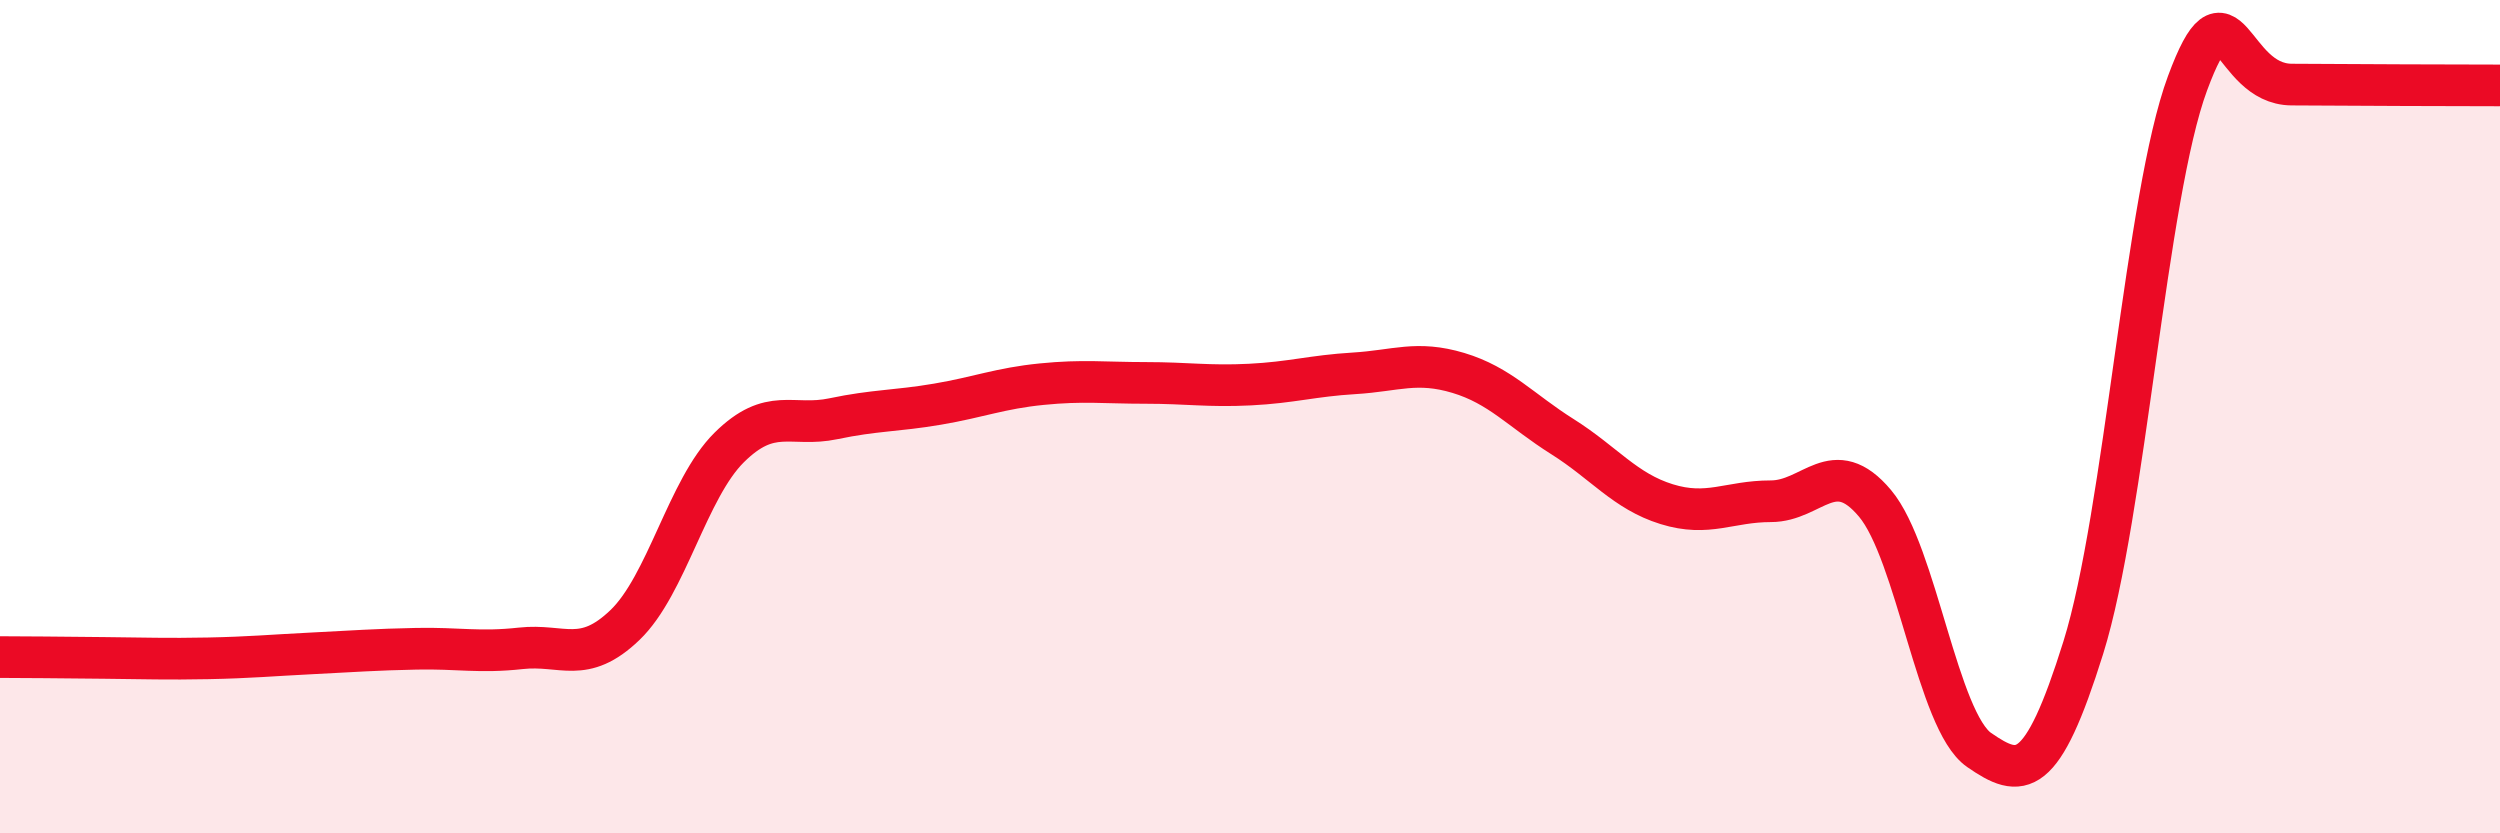
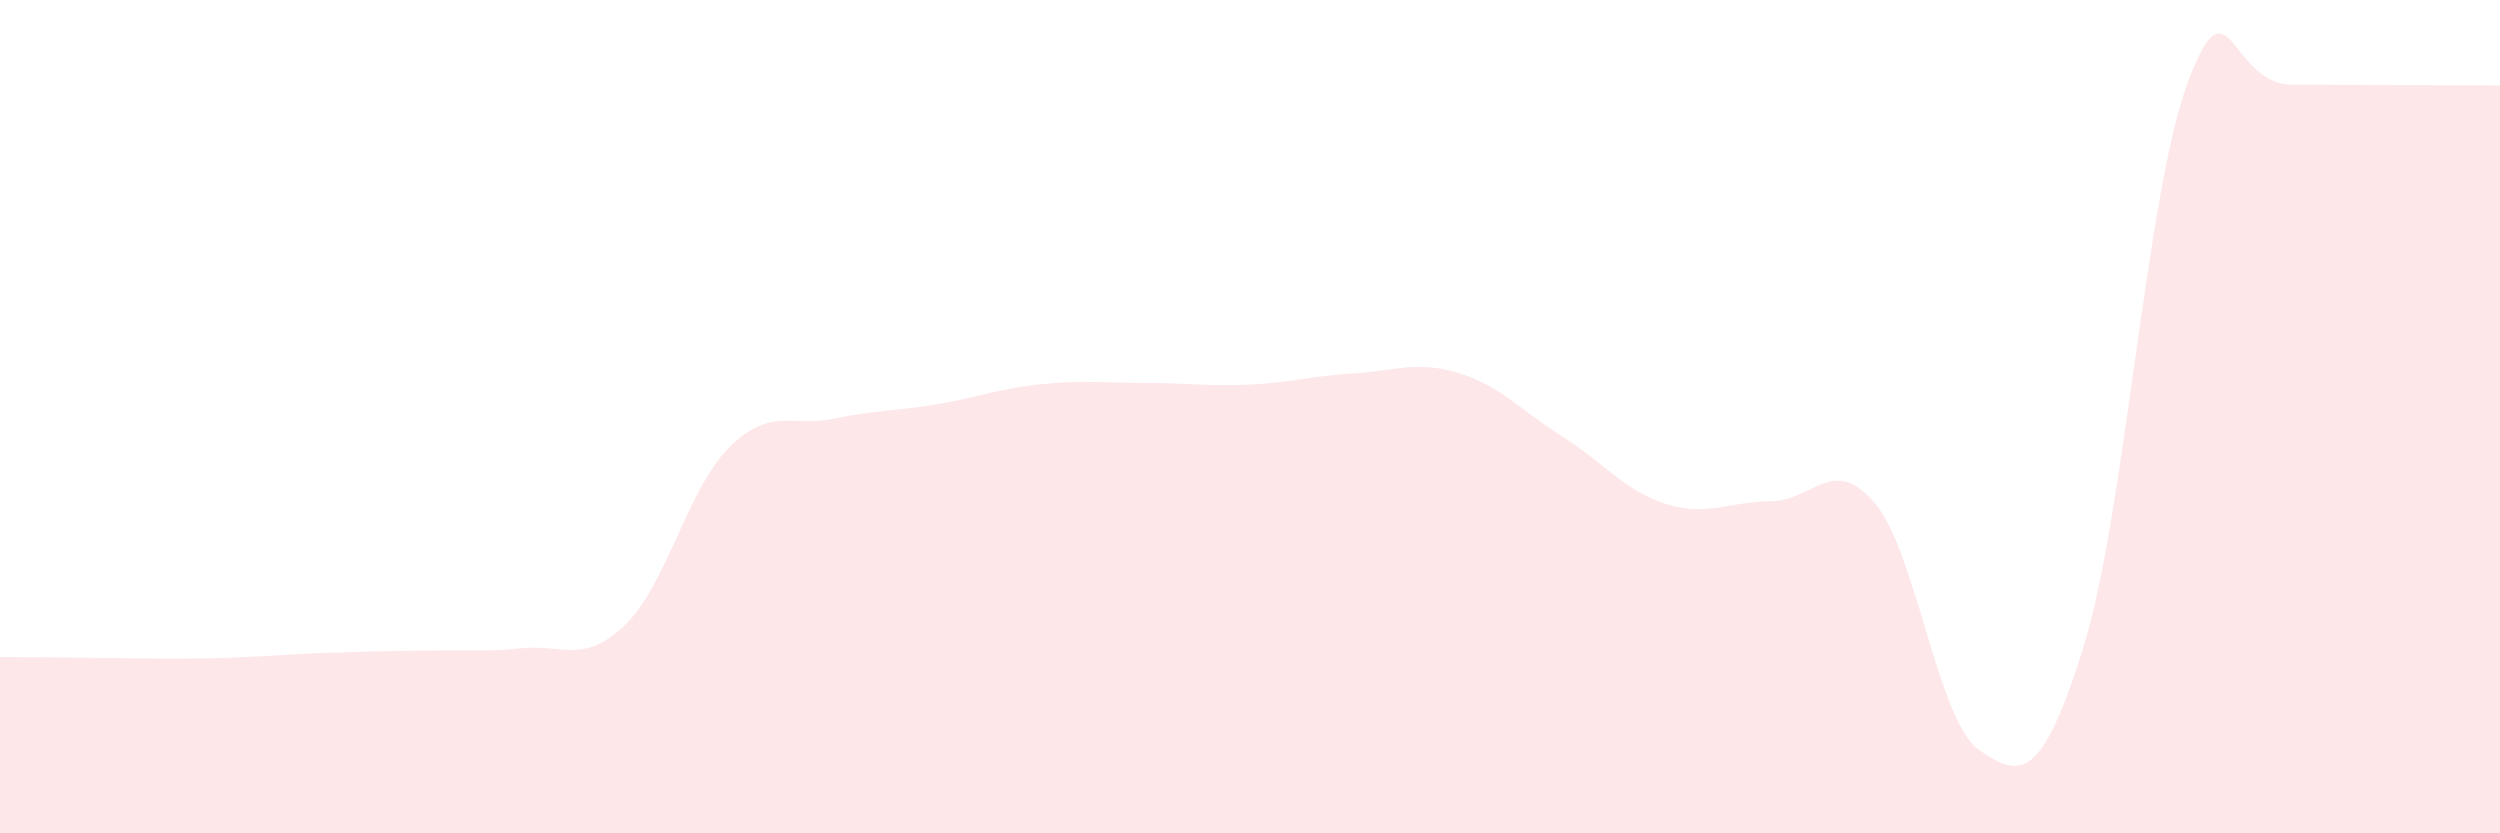
<svg xmlns="http://www.w3.org/2000/svg" width="60" height="20" viewBox="0 0 60 20">
-   <path d="M 0,15.77 C 0.5,15.77 1.5,15.78 2.5,15.79 C 3.5,15.8 4,15.82 5,15.8 C 6,15.78 6.5,15.73 7.5,15.68 C 8.5,15.63 9,15.59 10,15.57 C 11,15.55 11.5,15.67 12.5,15.56 C 13.5,15.45 14,15.96 15,15 C 16,14.04 16.5,11.73 17.5,10.74 C 18.5,9.75 19,10.26 20,10.05 C 21,9.84 21.5,9.87 22.5,9.7 C 23.5,9.53 24,9.32 25,9.22 C 26,9.12 26.5,9.19 27.5,9.19 C 28.5,9.19 29,9.28 30,9.23 C 31,9.18 31.5,9.02 32.5,8.96 C 33.5,8.9 34,8.65 35,8.95 C 36,9.25 36.5,9.85 37.5,10.48 C 38.5,11.11 39,11.79 40,12.1 C 41,12.41 41.5,12.03 42.5,12.03 C 43.5,12.03 44,10.89 45,12.08 C 46,13.27 46.5,17.31 47.5,18 C 48.5,18.69 49,18.74 50,15.54 C 51,12.34 51.5,4.7 52.5,2 C 53.5,-0.7 53.5,2.02 55,2.03 C 56.5,2.04 59,2.05 60,2.05L60 20L0 20Z" fill="#EB0A25" opacity="0.1" stroke-linecap="round" stroke-linejoin="round" />
-   <path d="M 0,15.77 C 0.5,15.77 1.5,15.78 2.5,15.79 C 3.5,15.8 4,15.82 5,15.8 C 6,15.78 6.5,15.73 7.5,15.68 C 8.5,15.63 9,15.59 10,15.57 C 11,15.55 11.5,15.67 12.5,15.56 C 13.5,15.45 14,15.96 15,15 C 16,14.04 16.5,11.73 17.5,10.74 C 18.5,9.75 19,10.26 20,10.05 C 21,9.84 21.5,9.87 22.5,9.7 C 23.5,9.53 24,9.32 25,9.22 C 26,9.12 26.5,9.19 27.5,9.19 C 28.5,9.19 29,9.28 30,9.23 C 31,9.18 31.5,9.02 32.5,8.96 C 33.5,8.9 34,8.65 35,8.95 C 36,9.25 36.5,9.85 37.5,10.48 C 38.5,11.11 39,11.79 40,12.1 C 41,12.41 41.5,12.03 42.5,12.03 C 43.5,12.03 44,10.89 45,12.08 C 46,13.27 46.5,17.31 47.5,18 C 48.5,18.69 49,18.74 50,15.54 C 51,12.34 51.5,4.7 52.5,2 C 53.5,-0.7 53.5,2.02 55,2.03 C 56.5,2.04 59,2.05 60,2.05" stroke="#EB0A25" stroke-width="1" fill="none" stroke-linecap="round" stroke-linejoin="round" />
+   <path d="M 0,15.77 C 0.5,15.77 1.5,15.78 2.5,15.79 C 3.5,15.8 4,15.82 5,15.8 C 6,15.78 6.5,15.73 7.5,15.68 C 11,15.55 11.5,15.67 12.5,15.56 C 13.5,15.45 14,15.96 15,15 C 16,14.04 16.5,11.73 17.5,10.74 C 18.5,9.75 19,10.26 20,10.05 C 21,9.84 21.5,9.87 22.5,9.7 C 23.5,9.53 24,9.32 25,9.22 C 26,9.12 26.5,9.19 27.5,9.19 C 28.5,9.19 29,9.28 30,9.23 C 31,9.18 31.5,9.02 32.5,8.96 C 33.5,8.9 34,8.65 35,8.95 C 36,9.25 36.5,9.85 37.5,10.48 C 38.5,11.11 39,11.79 40,12.1 C 41,12.41 41.5,12.03 42.5,12.03 C 43.5,12.03 44,10.89 45,12.08 C 46,13.27 46.5,17.31 47.5,18 C 48.5,18.69 49,18.74 50,15.54 C 51,12.34 51.5,4.7 52.5,2 C 53.5,-0.7 53.5,2.02 55,2.03 C 56.5,2.04 59,2.05 60,2.05L60 20L0 20Z" fill="#EB0A25" opacity="0.1" stroke-linecap="round" stroke-linejoin="round" />
</svg>